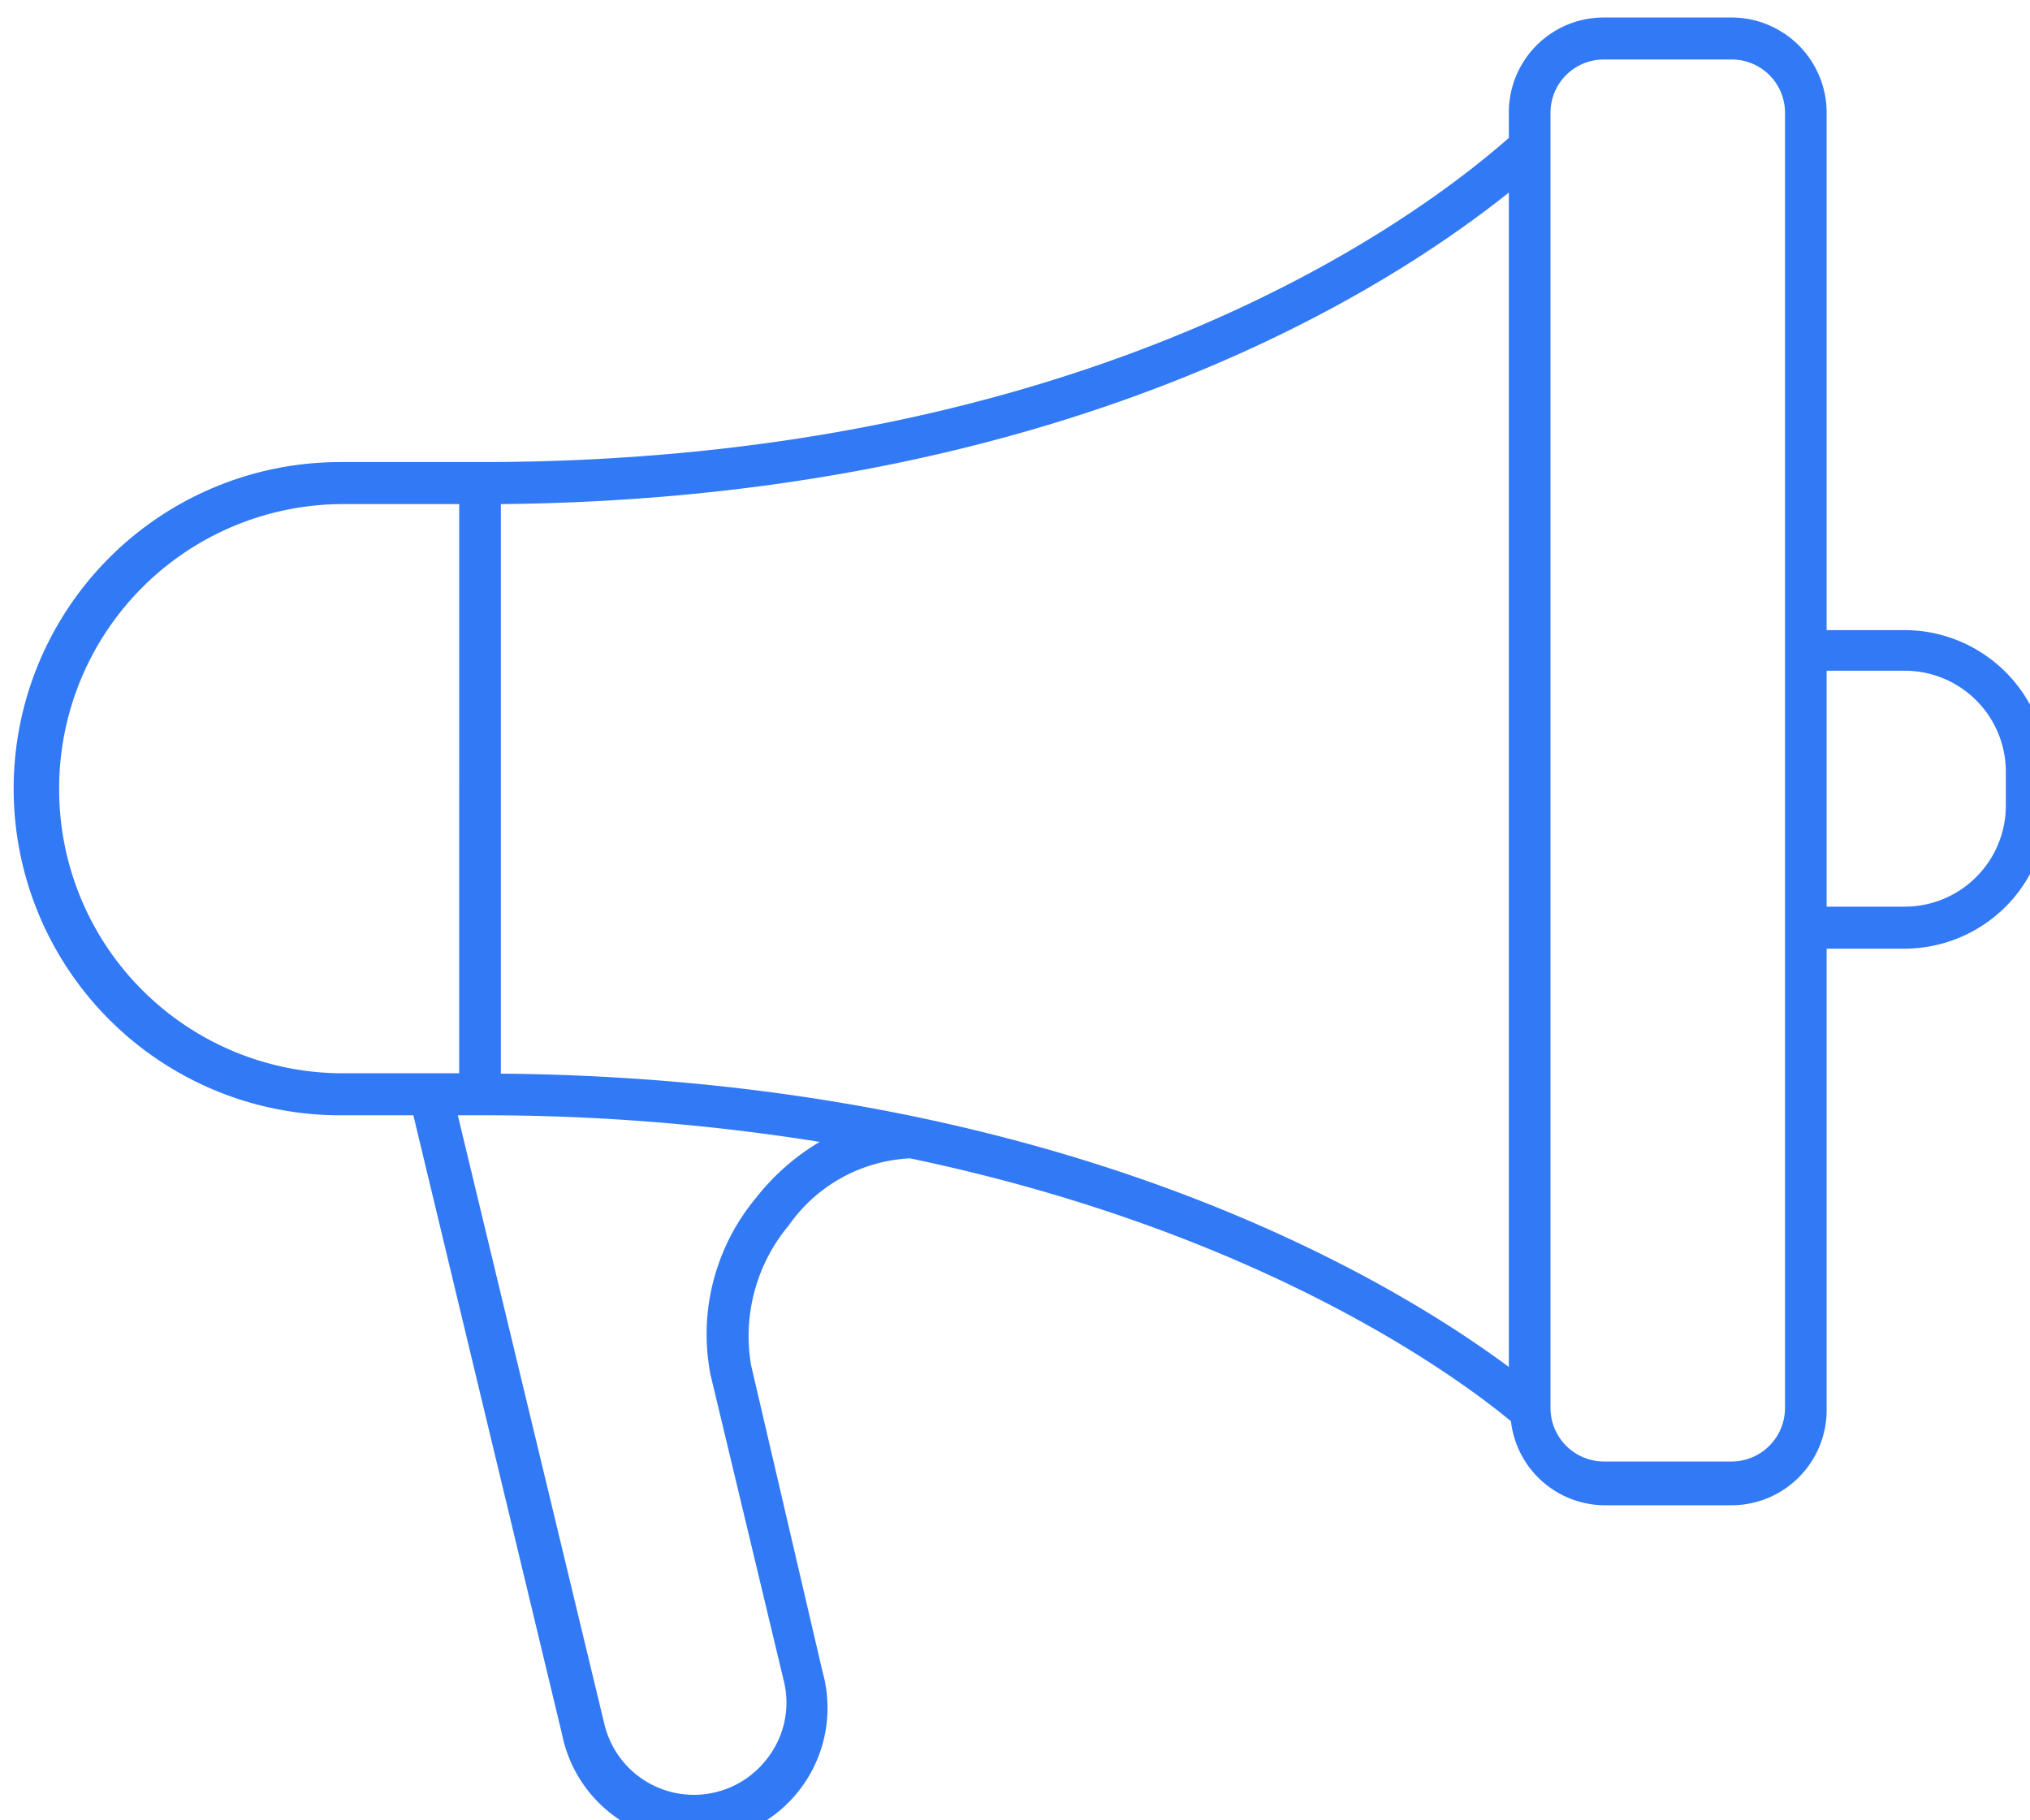
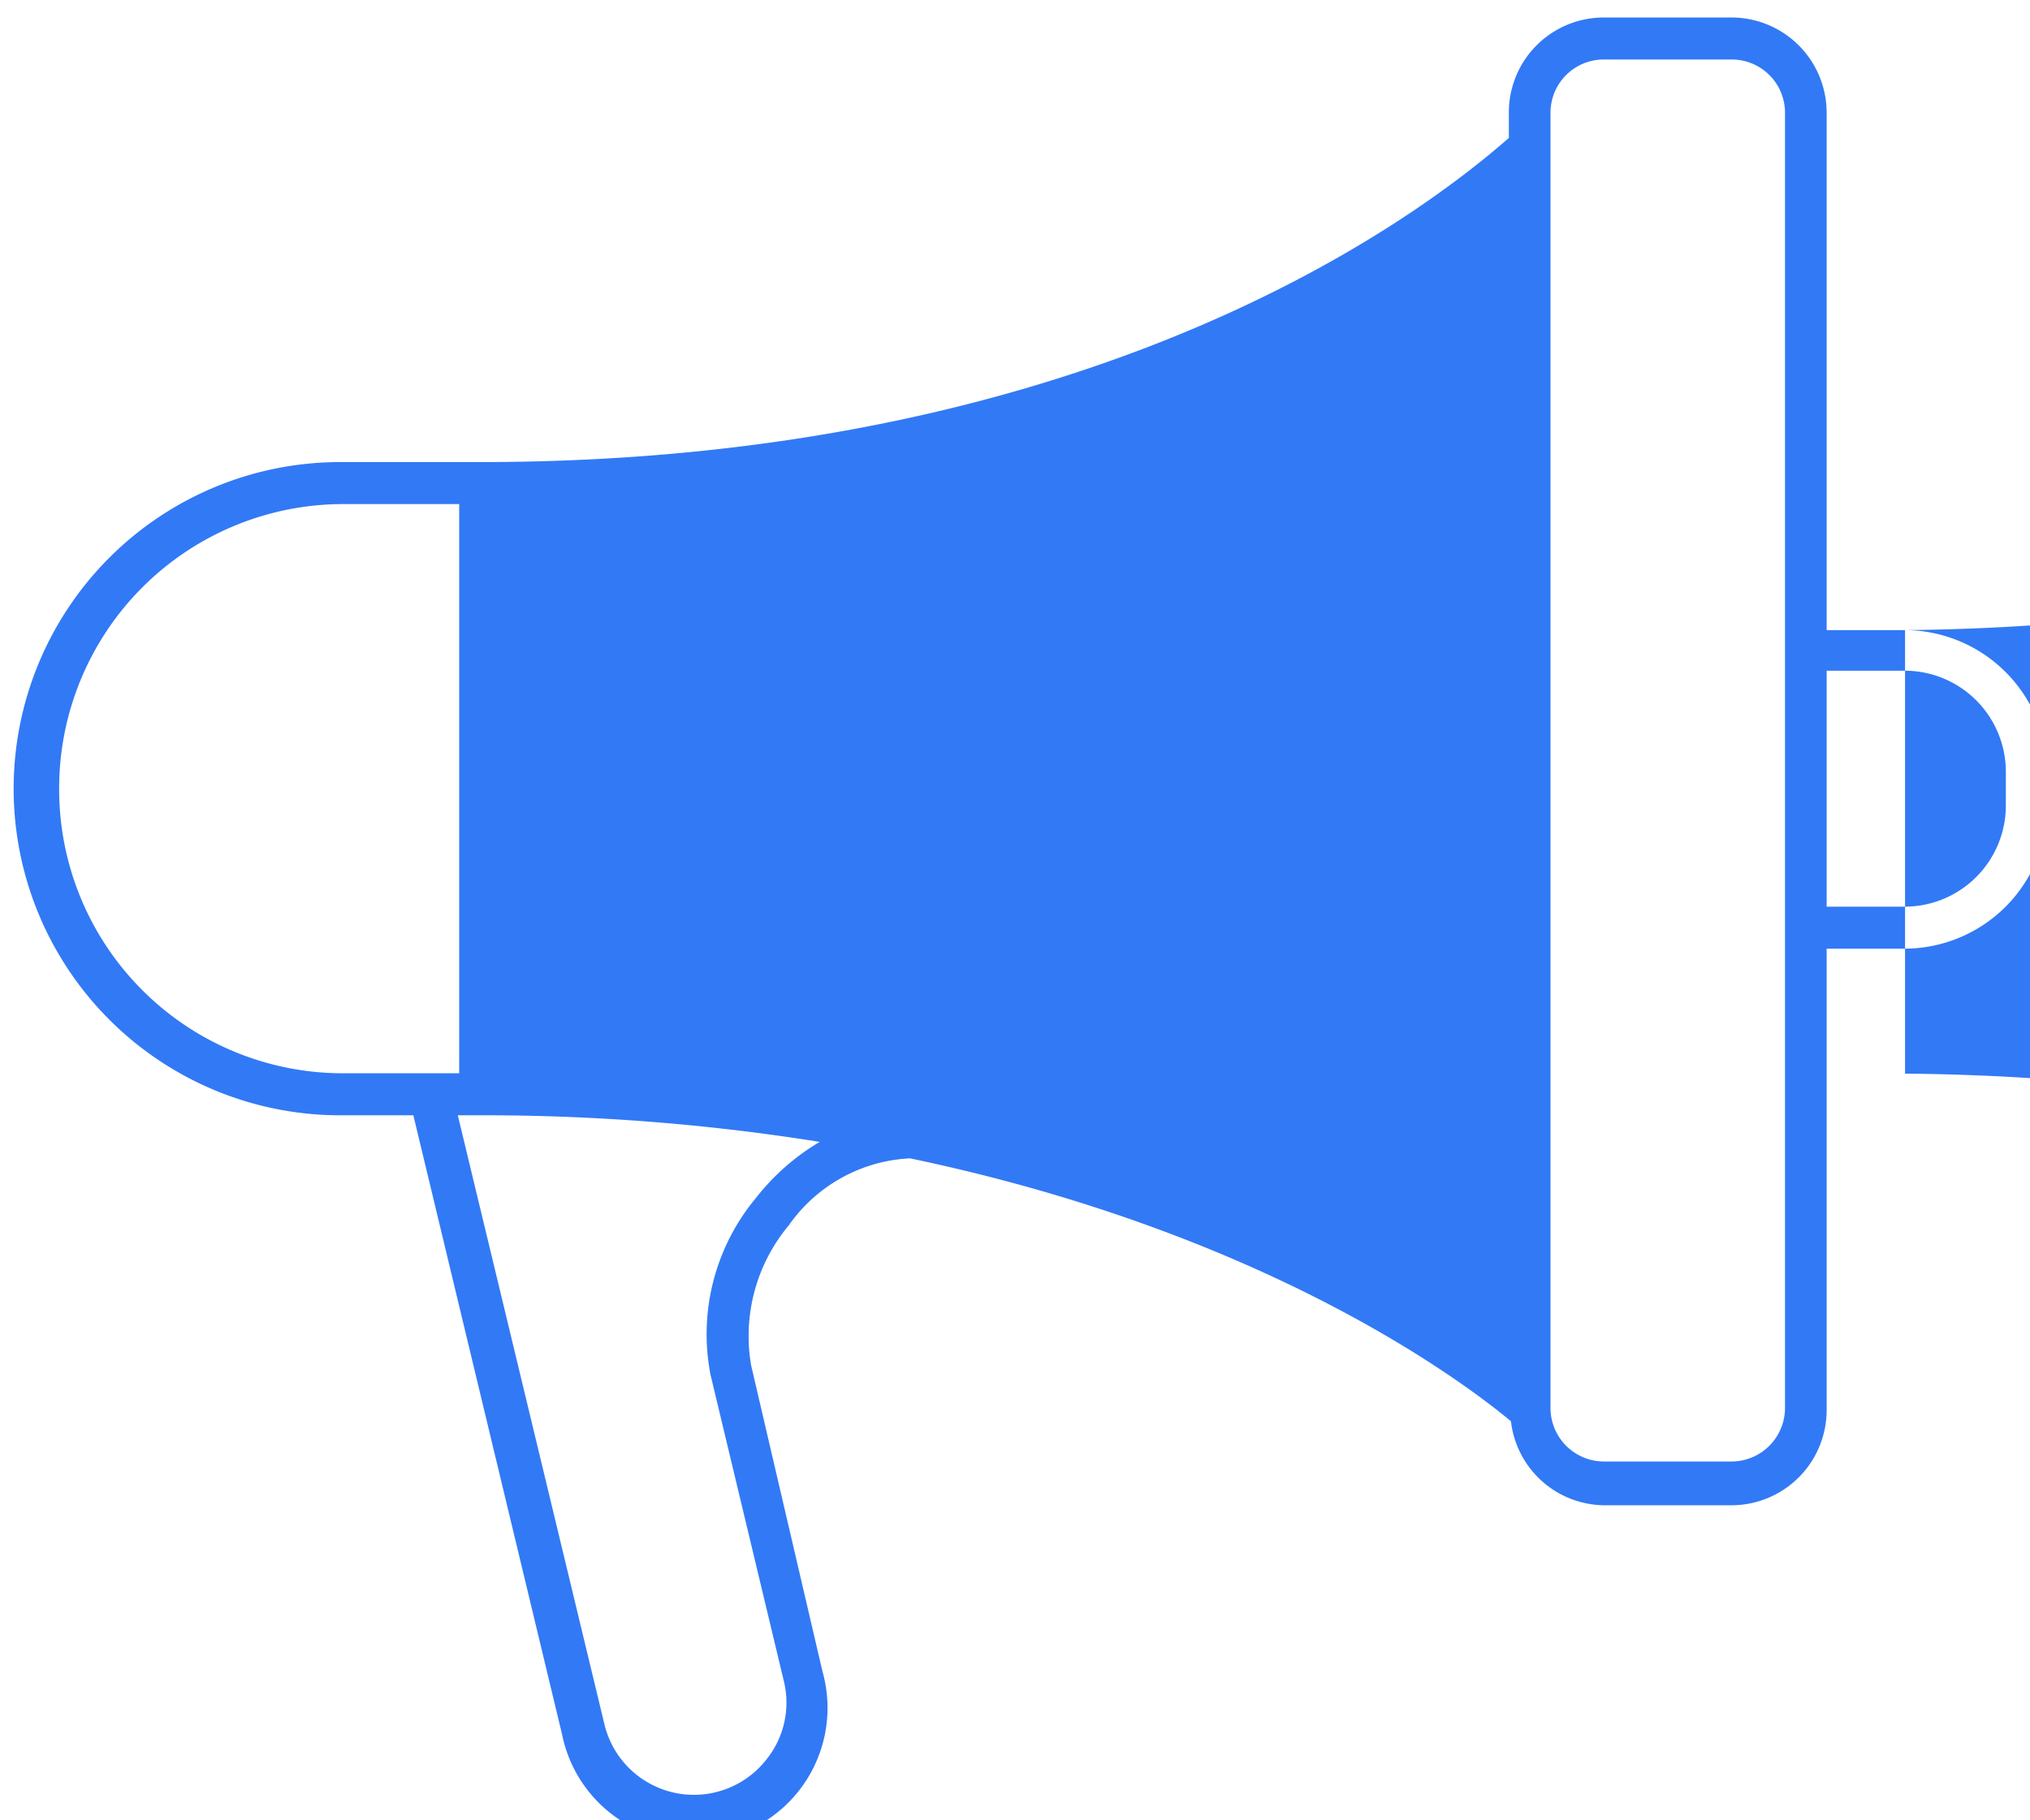
<svg xmlns="http://www.w3.org/2000/svg" viewBox="1 4 58 52">
-   <path fill="#3279f6" d="M55.43,22H53.19V7.22A2.72,2.72,0,0,0,50.48,4.5H46.81a2.71,2.71,0,0,0-2.7,2.72v.72c-2.71,2.38-12,9.26-29.39,9.26h-4a9.33,9.33,0,0,0,0,18.66h2.09l4.25,17.69a3.83,3.83,0,1,0,7.44-1.8L22.46,43a4.93,4.93,0,0,1,1.08-4A4.49,4.49,0,0,1,27,37.09c10,2.09,15.64,6.24,17.17,7.51A2.71,2.71,0,0,0,46.81,47h3.67a2.72,2.72,0,0,0,2.71-2.72V31.1h2.24A4.09,4.09,0,0,0,59.5,27v-.94A4.09,4.09,0,0,0,55.43,22ZM15.31,18.4c16-.15,25.26-6.07,28.8-8.9V43.05c-3.23-2.4-12.71-8.24-28.8-8.38ZM2.69,26.53a8.12,8.12,0,0,1,8.08-8.13h3.35V34.66H10.77A8.11,8.11,0,0,1,2.69,26.53ZM22.6,38.22a6.08,6.08,0,0,0-1.3,5.05L23.39,52a2.59,2.59,0,0,1-.49,2.26,2.63,2.63,0,0,1-4.63-1L14.08,35.86h.64a60.72,60.72,0,0,1,9.7.76A6.52,6.52,0,0,0,22.6,38.22Zm29.4,6a1.53,1.53,0,0,1-1.52,1.53H46.81a1.53,1.53,0,0,1-1.51-1.53v-37A1.52,1.52,0,0,1,46.81,5.7h3.67A1.52,1.52,0,0,1,52,7.22ZM58.31,27a2.89,2.89,0,0,1-2.88,2.9H53.19V23.16h2.24a2.89,2.89,0,0,1,2.88,2.9Z" />
+   <path fill="#3279f6" d="M55.43,22H53.19V7.22A2.72,2.72,0,0,0,50.48,4.5H46.81a2.71,2.71,0,0,0-2.7,2.72v.72c-2.71,2.38-12,9.26-29.39,9.26h-4a9.33,9.33,0,0,0,0,18.66h2.09l4.25,17.69a3.83,3.83,0,1,0,7.44-1.8L22.46,43a4.93,4.93,0,0,1,1.08-4A4.49,4.49,0,0,1,27,37.09c10,2.09,15.64,6.24,17.17,7.51A2.71,2.71,0,0,0,46.81,47h3.67a2.72,2.72,0,0,0,2.71-2.72V31.1h2.24A4.09,4.09,0,0,0,59.5,27v-.94A4.09,4.09,0,0,0,55.43,22Zc16-.15,25.26-6.07,28.8-8.9V43.05c-3.23-2.4-12.71-8.24-28.8-8.38ZM2.69,26.53a8.12,8.12,0,0,1,8.08-8.13h3.35V34.66H10.77A8.11,8.11,0,0,1,2.69,26.53ZM22.6,38.22a6.08,6.08,0,0,0-1.3,5.05L23.39,52a2.59,2.59,0,0,1-.49,2.26,2.63,2.63,0,0,1-4.63-1L14.08,35.86h.64a60.72,60.72,0,0,1,9.7.76A6.52,6.52,0,0,0,22.6,38.22Zm29.4,6a1.53,1.53,0,0,1-1.52,1.53H46.81a1.53,1.53,0,0,1-1.51-1.53v-37A1.52,1.52,0,0,1,46.81,5.7h3.67A1.52,1.52,0,0,1,52,7.22ZM58.31,27a2.89,2.89,0,0,1-2.88,2.9H53.19V23.16h2.24a2.89,2.89,0,0,1,2.88,2.9Z" />
</svg>